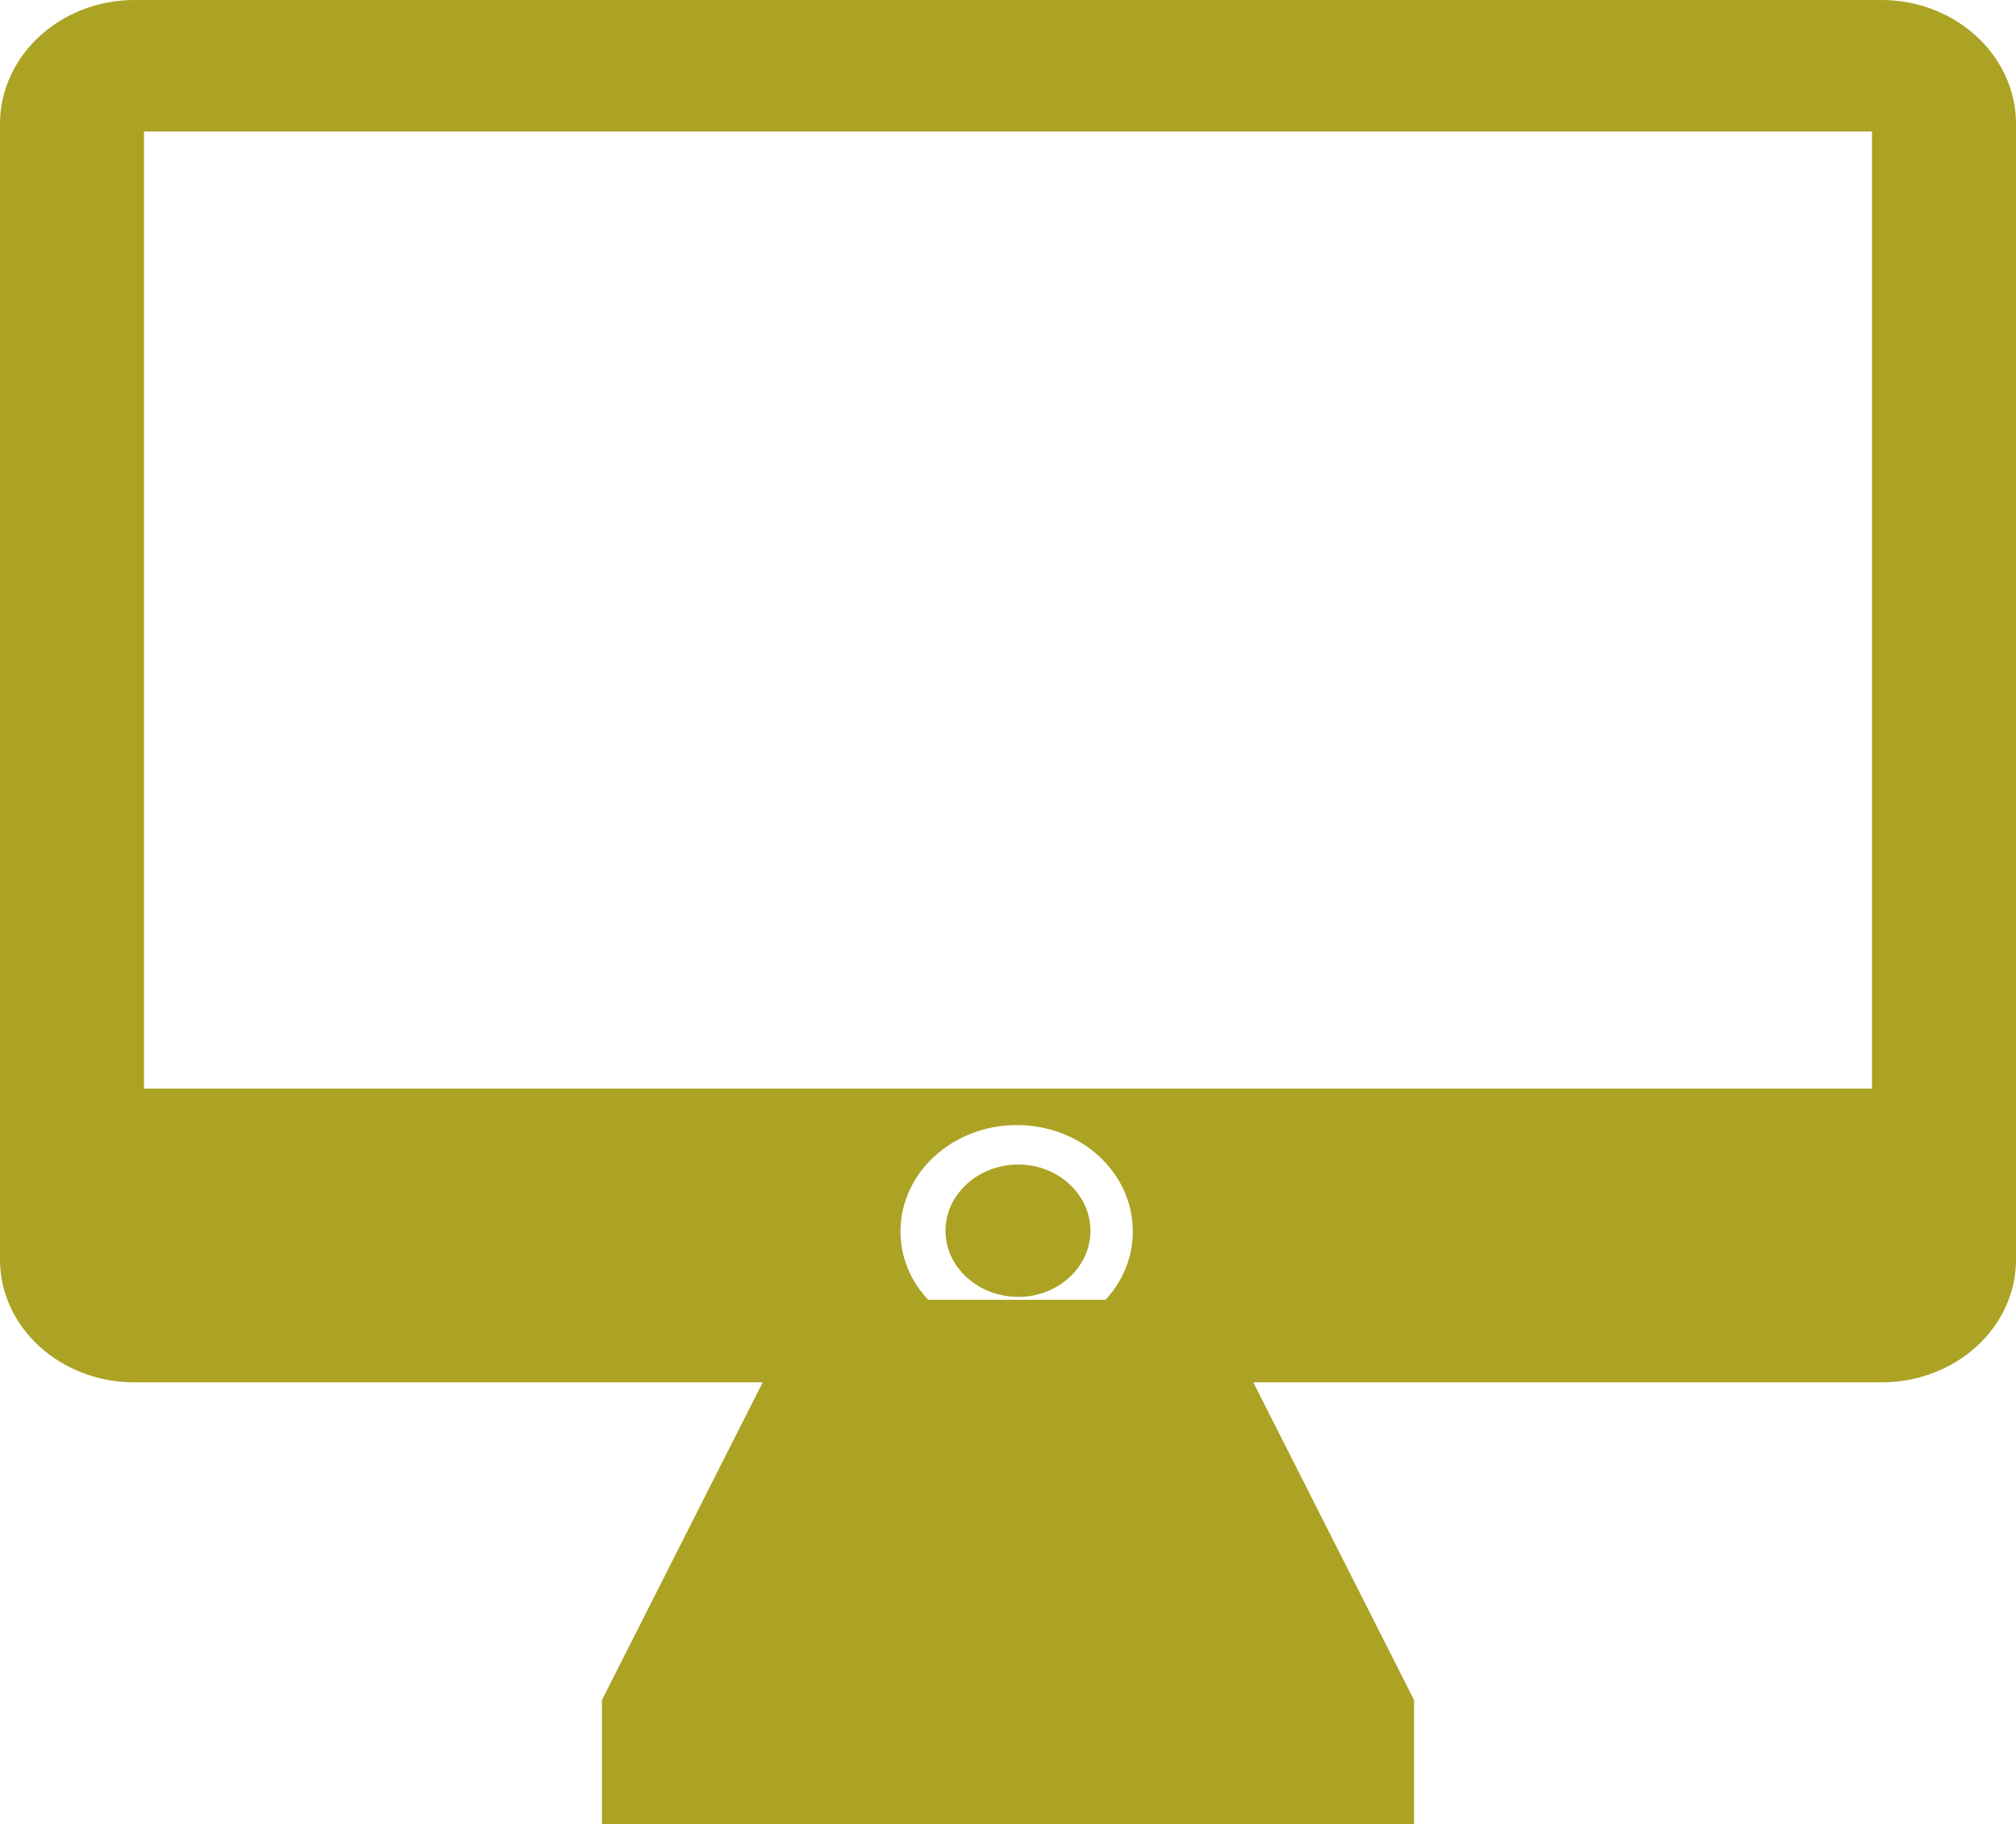
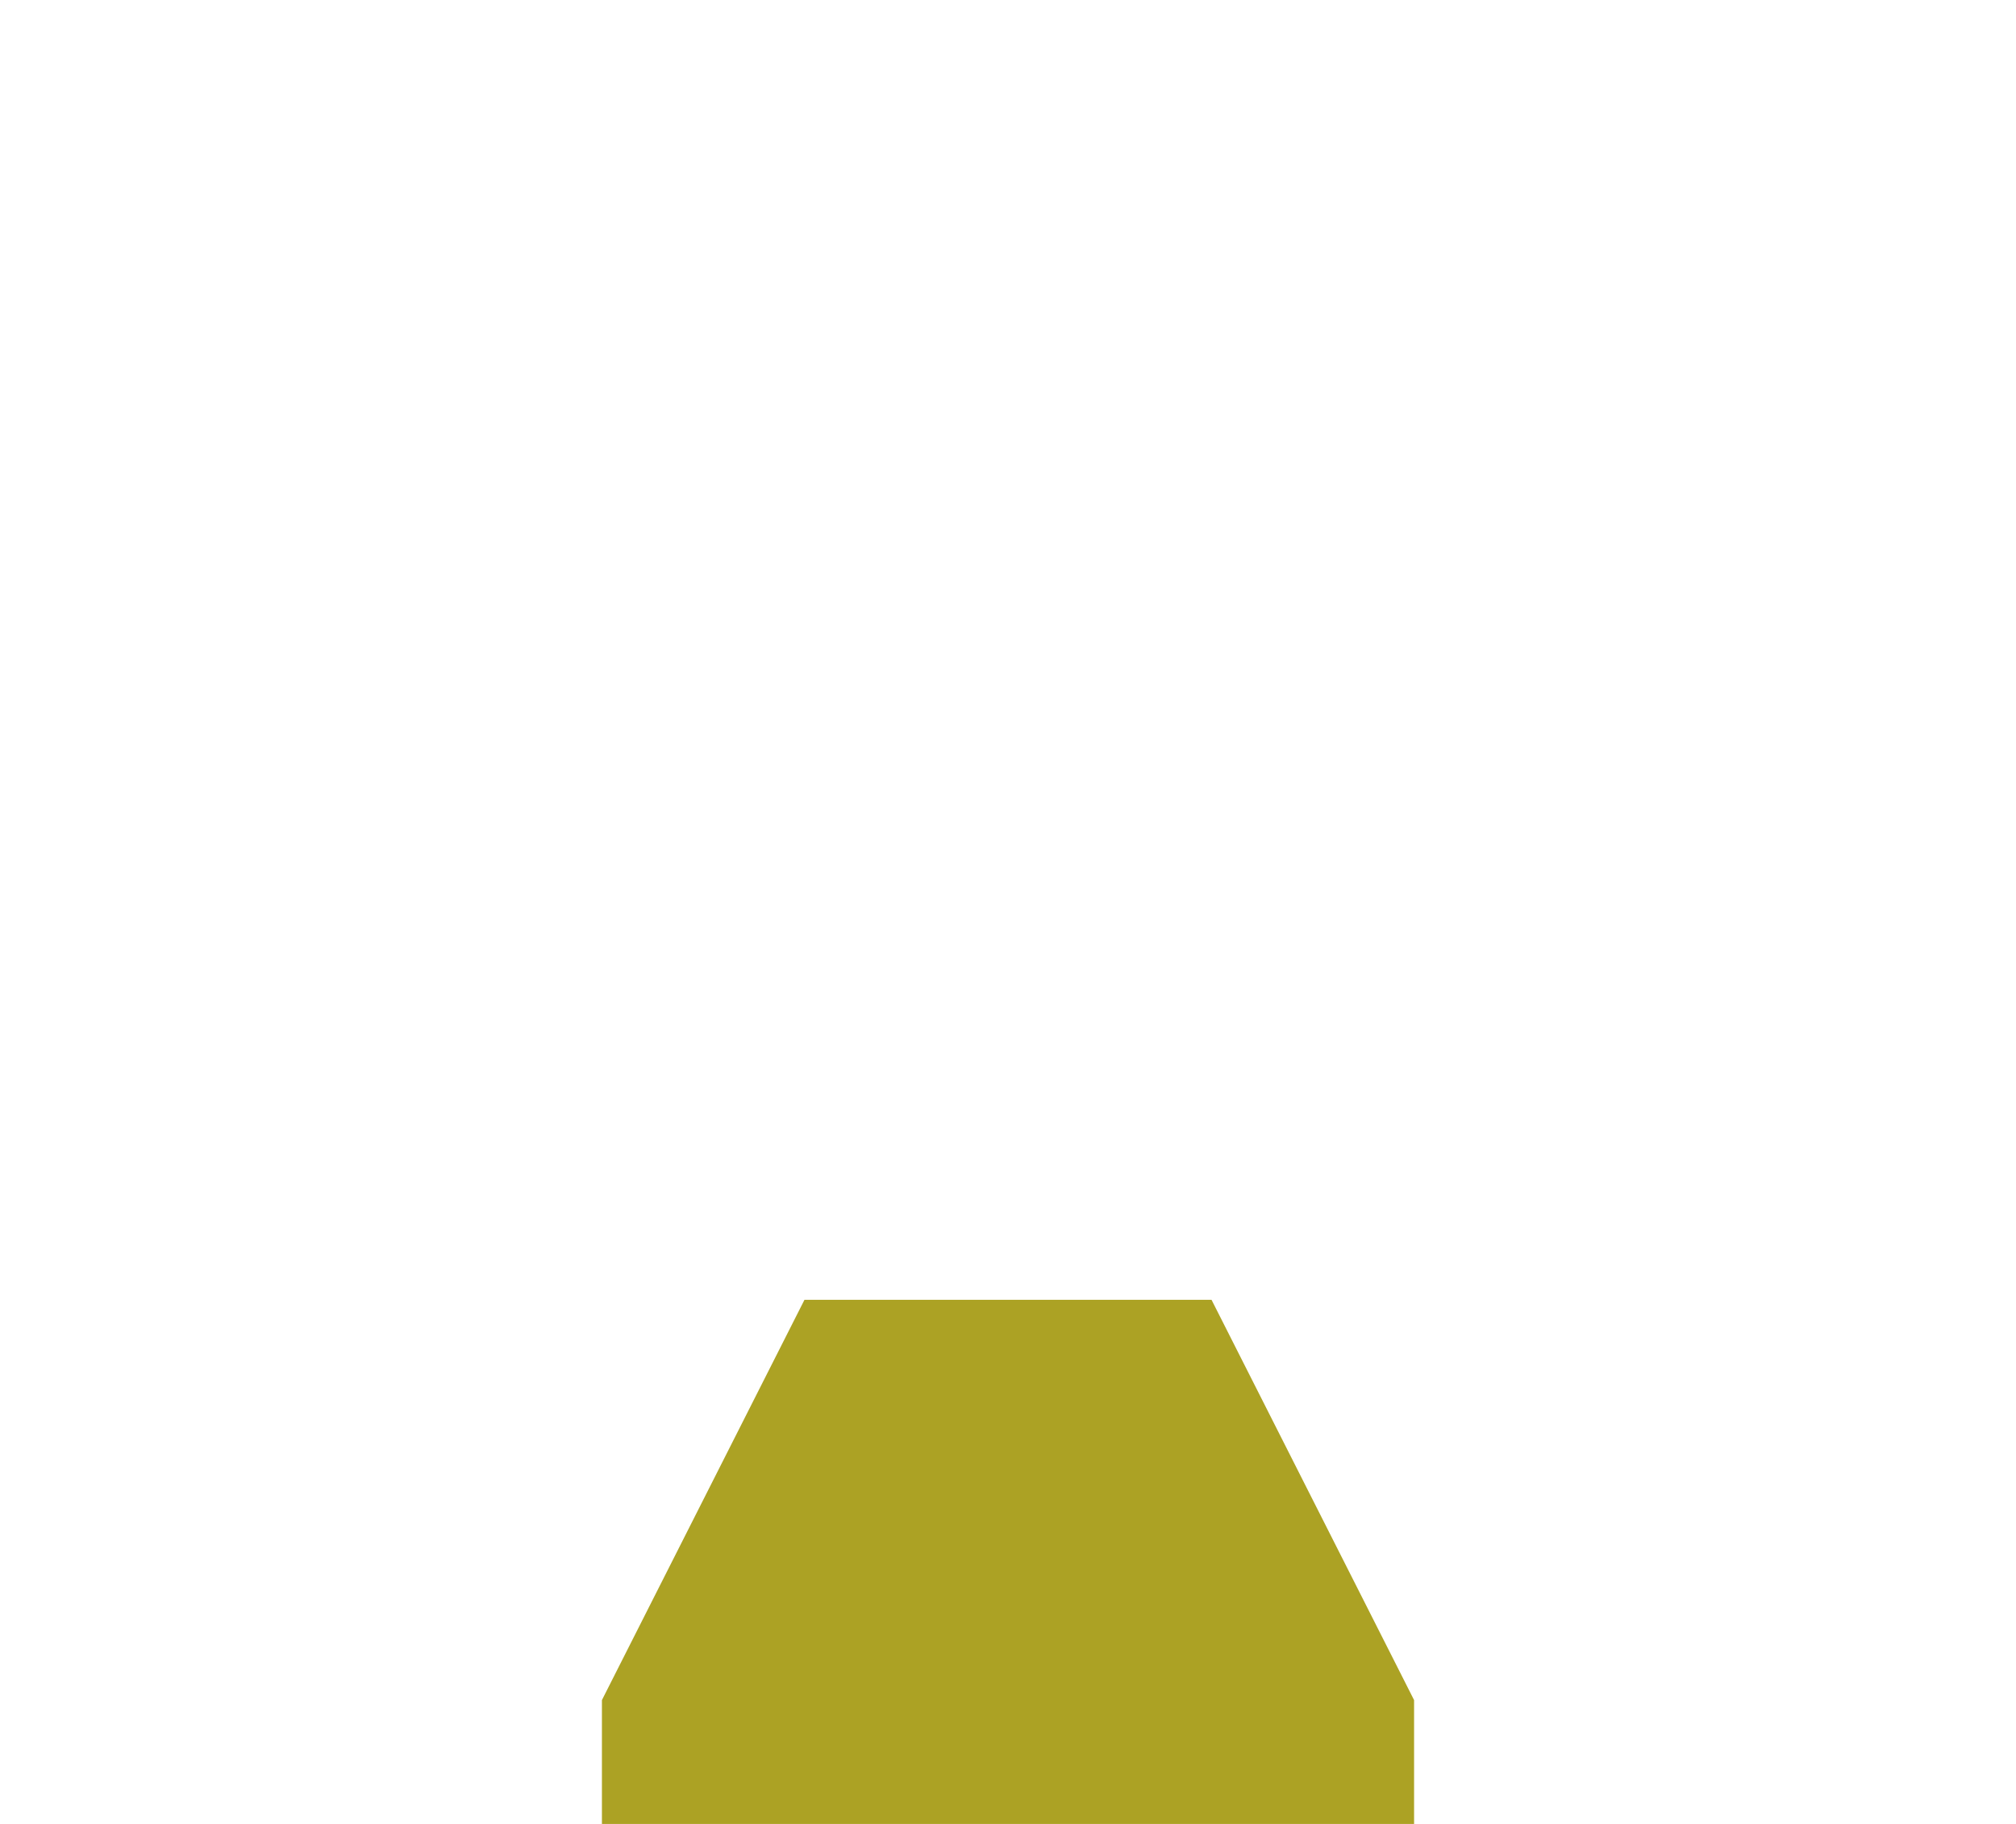
<svg xmlns="http://www.w3.org/2000/svg" version="1.1" id="Capa_1" x="0px" y="0px" width="21px" height="19px" viewBox="0 0 21 19" enable-background="new 0 0 21 19" xml:space="preserve">
  <g>
    <polygon fill="#ACA224" points="12.62,13.54 8.38,13.54 6.27,17.71 6.27,19 8.38,19 12.62,19 14.73,19 14.73,17.71  " />
-     <path fill-rule="evenodd" clip-rule="evenodd" fill="#ACA224" d="M19.5,11.34h-18V1.37h18V11.34z M10.609,13.51   c-0.42,0-0.76-0.31-0.76-0.689c0-0.38,0.34-0.69,0.76-0.69c0.41,0,0.75,0.31,0.75,0.69C11.359,13.2,11.02,13.51,10.609,13.51z    M10.59,13.93c-0.66,0-1.21-0.49-1.21-1.1c0-0.62,0.55-1.11,1.21-1.11c0.67,0,1.21,0.49,1.21,1.11   C11.8,13.44,11.26,13.93,10.59,13.93z M19.6,0H1.4C0.63,0,0,0.58,0,1.29v11.83c0,0.71,0.63,1.28,1.4,1.28H19.6   c0.771,0,1.4-0.57,1.4-1.28V1.29C21,0.58,20.37,0,19.6,0z" />
  </g>
</svg>